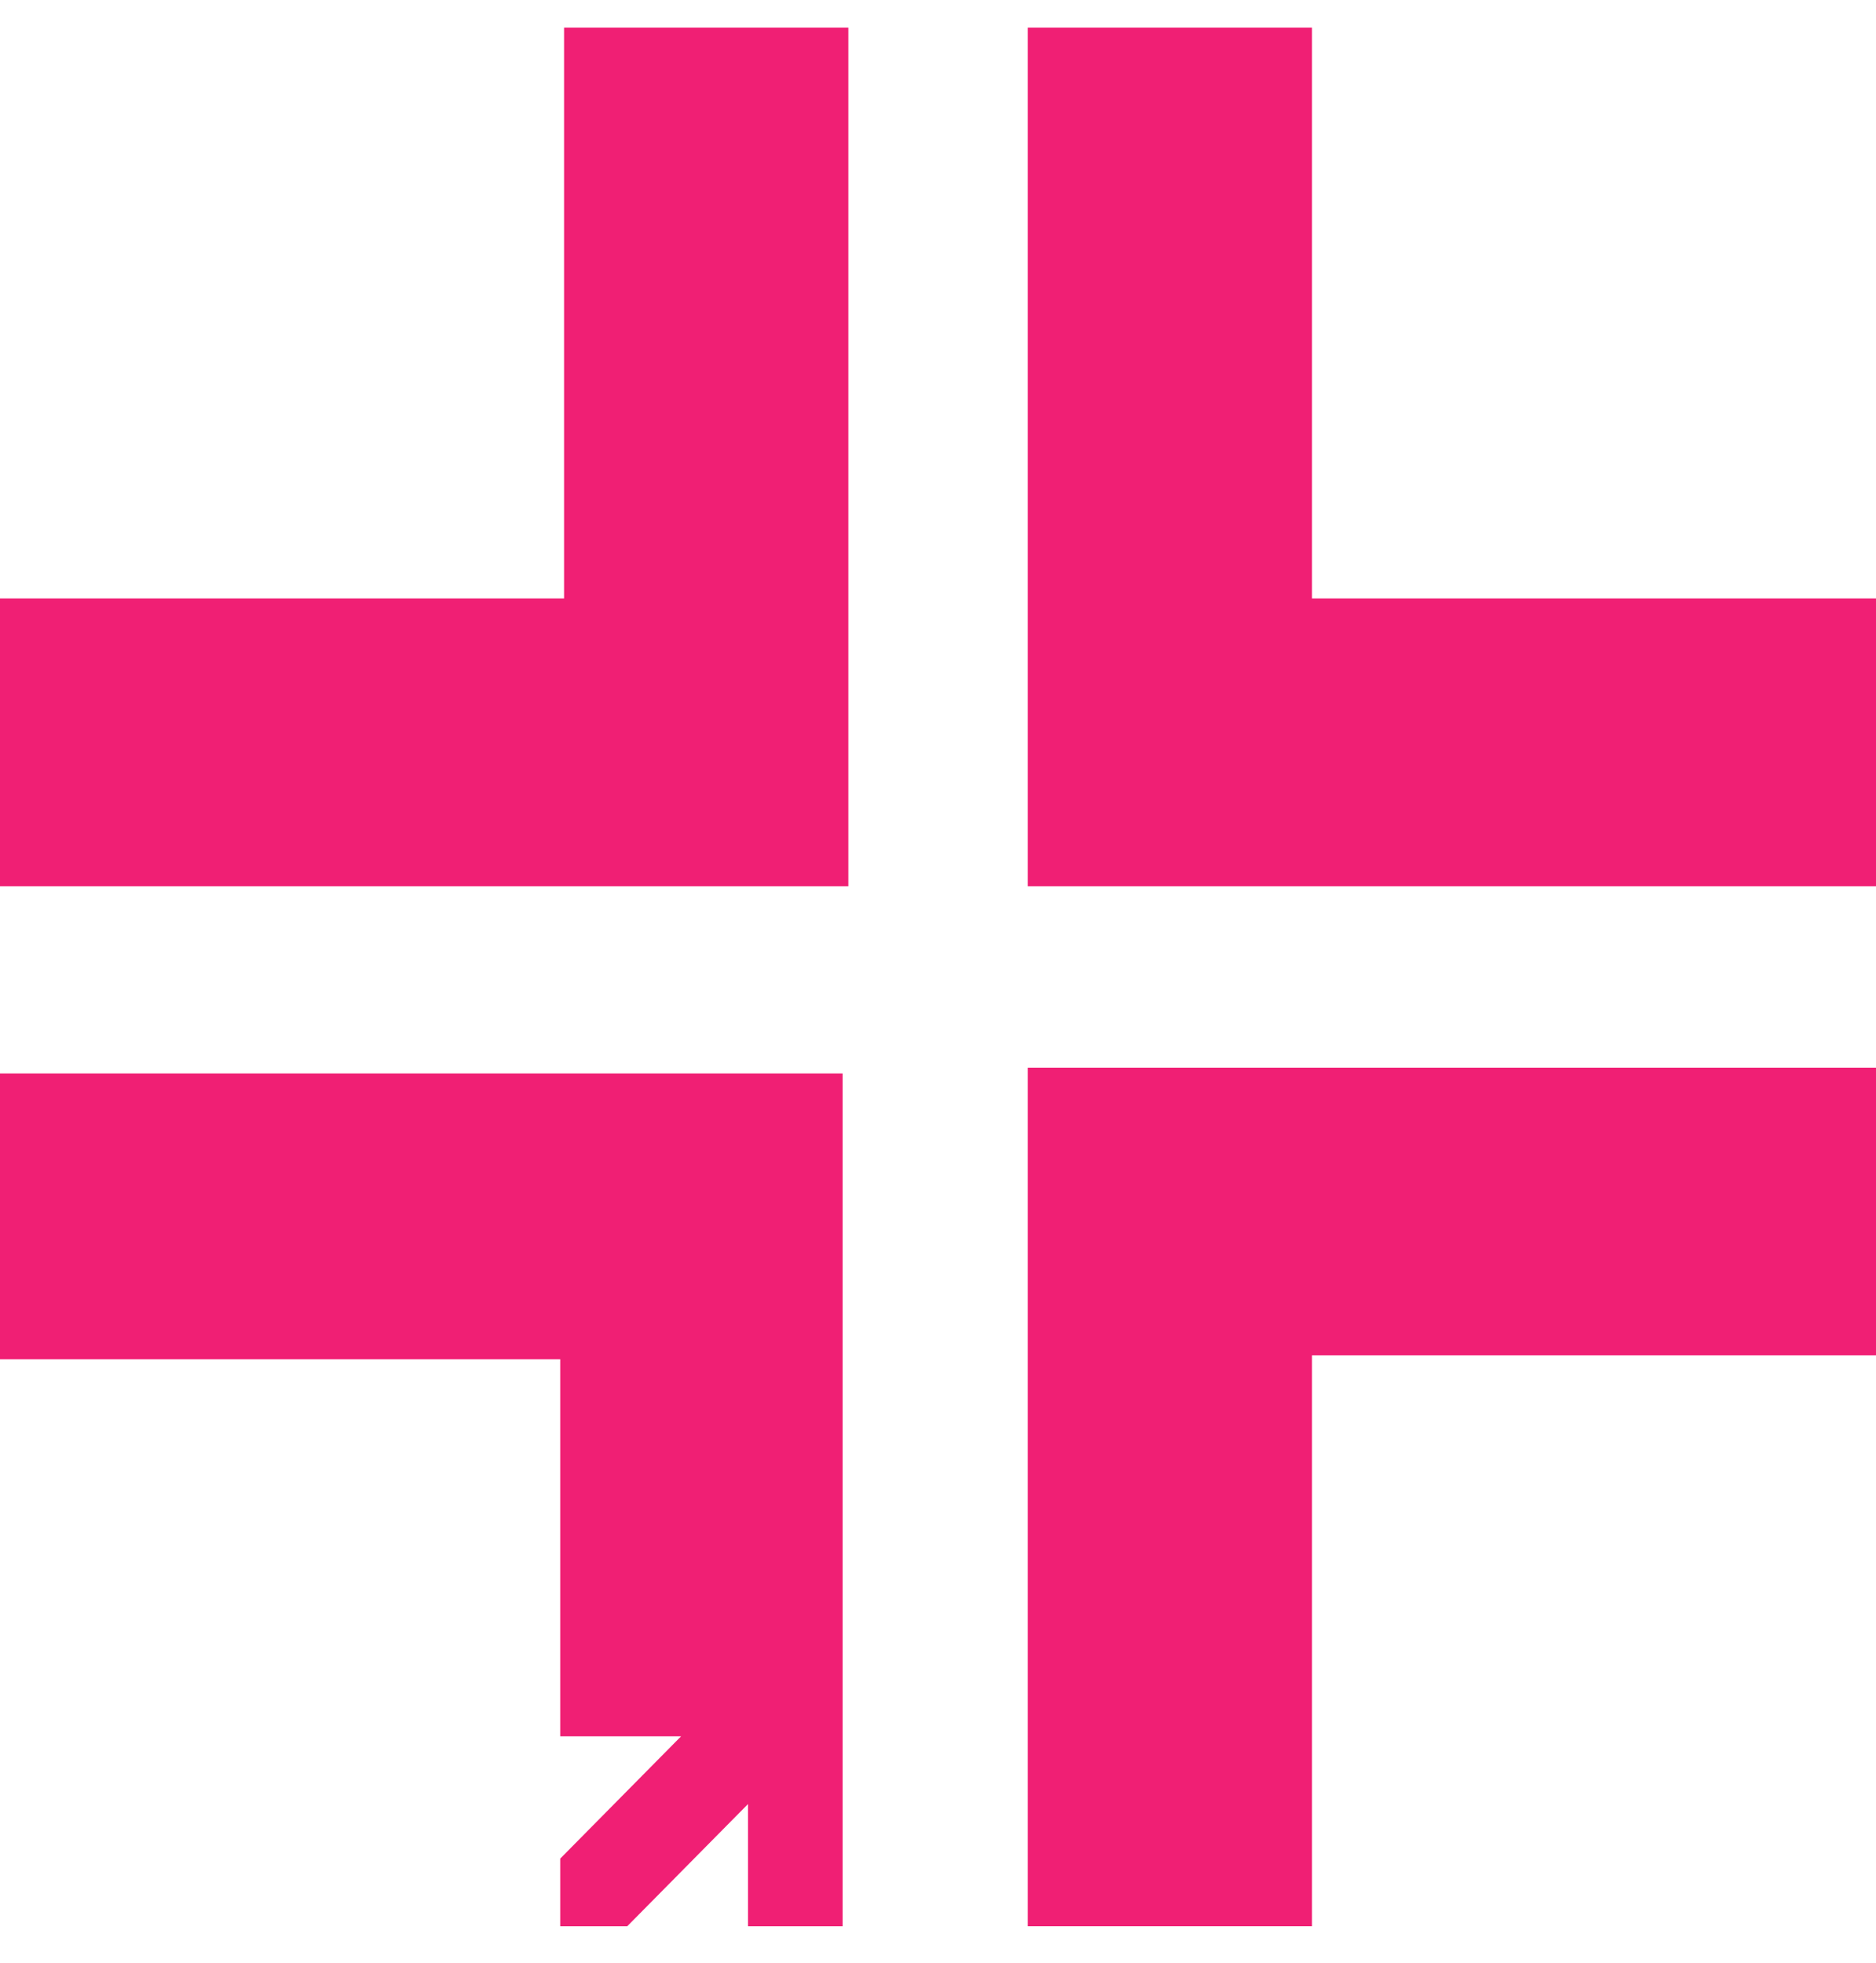
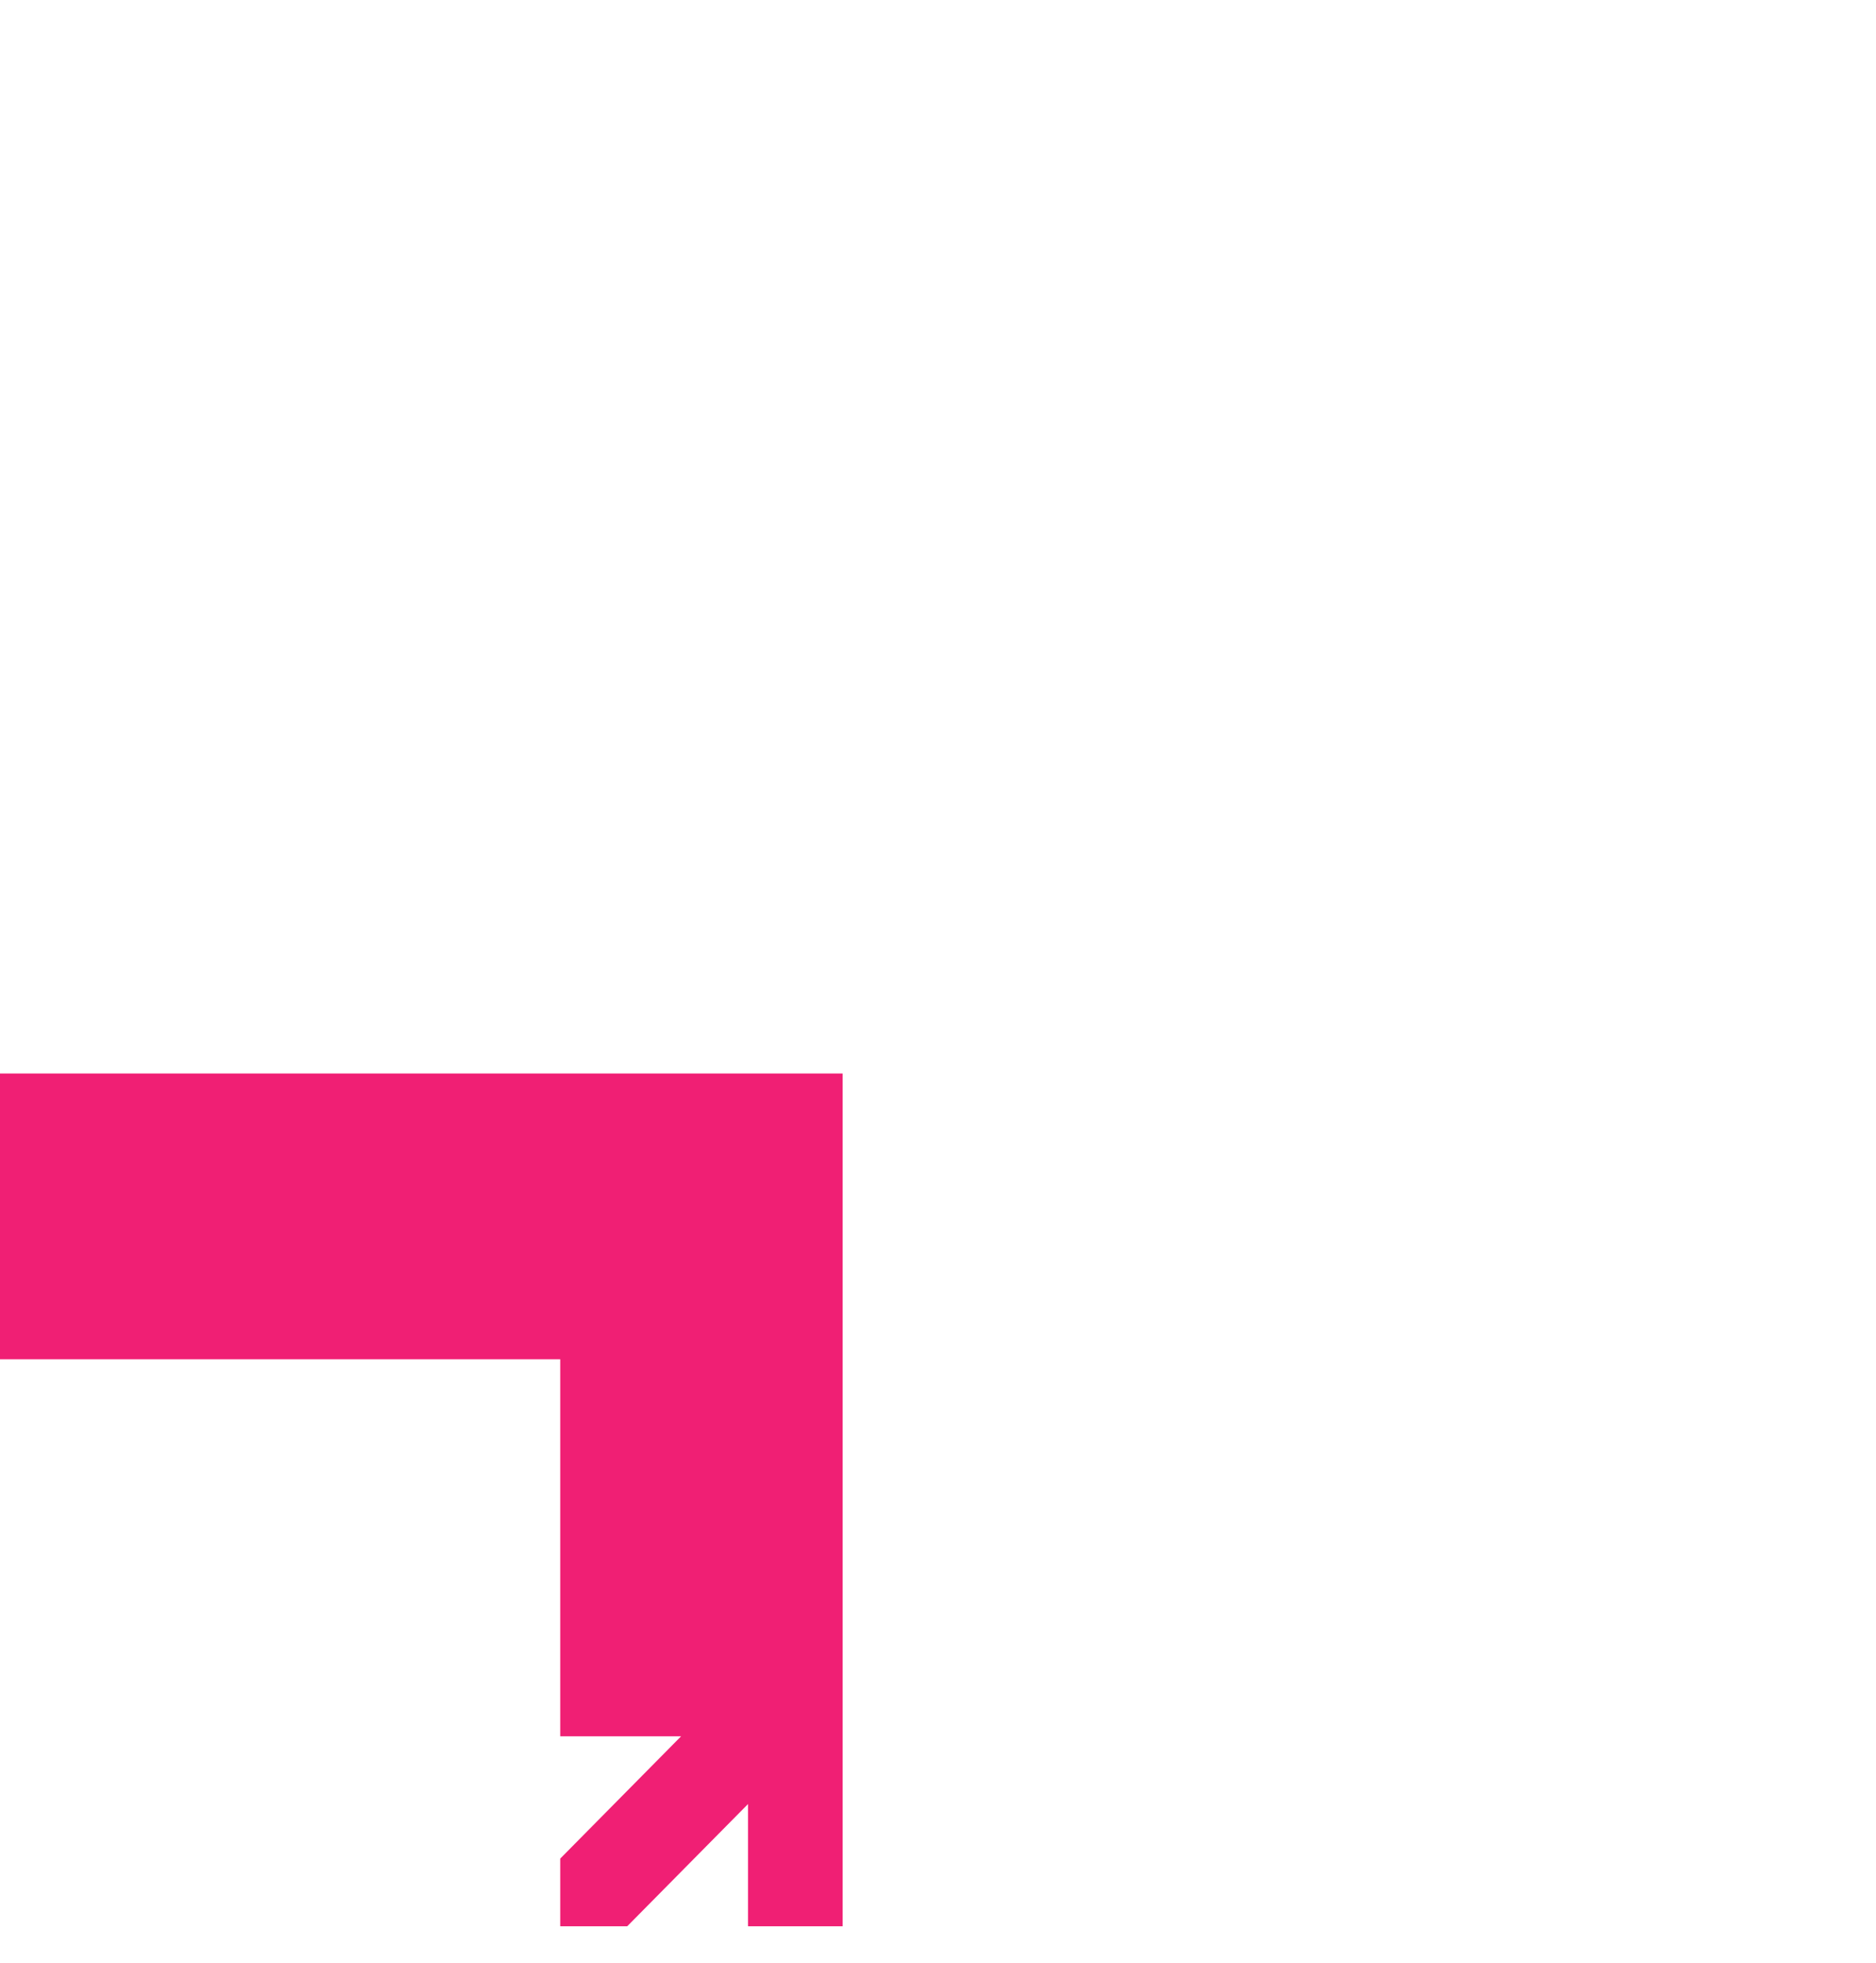
<svg xmlns="http://www.w3.org/2000/svg" width="43" height="45" viewBox="0 0 43 45" fill="none">
  <path d="M0 24.606V31.157H8.265H12.841V35.791V37.603V39.798H15.612L12.841 42.602V44.154H14.376L17.145 41.352V44.154H19.314V24.606H0Z" fill="#F01F74" />
-   <path d="M43.002 20.314V13.718H30.073V0.633H23.557V20.314H43.002Z" fill="#F01F74" />
-   <path d="M19.445 0.633H12.929V13.718H0V20.314H19.445V0.633Z" fill="#F01F74" />
-   <path d="M23.557 44.153H30.073V31.068H43.002V24.473H23.557V44.153Z" fill="#F01F74" />
</svg>